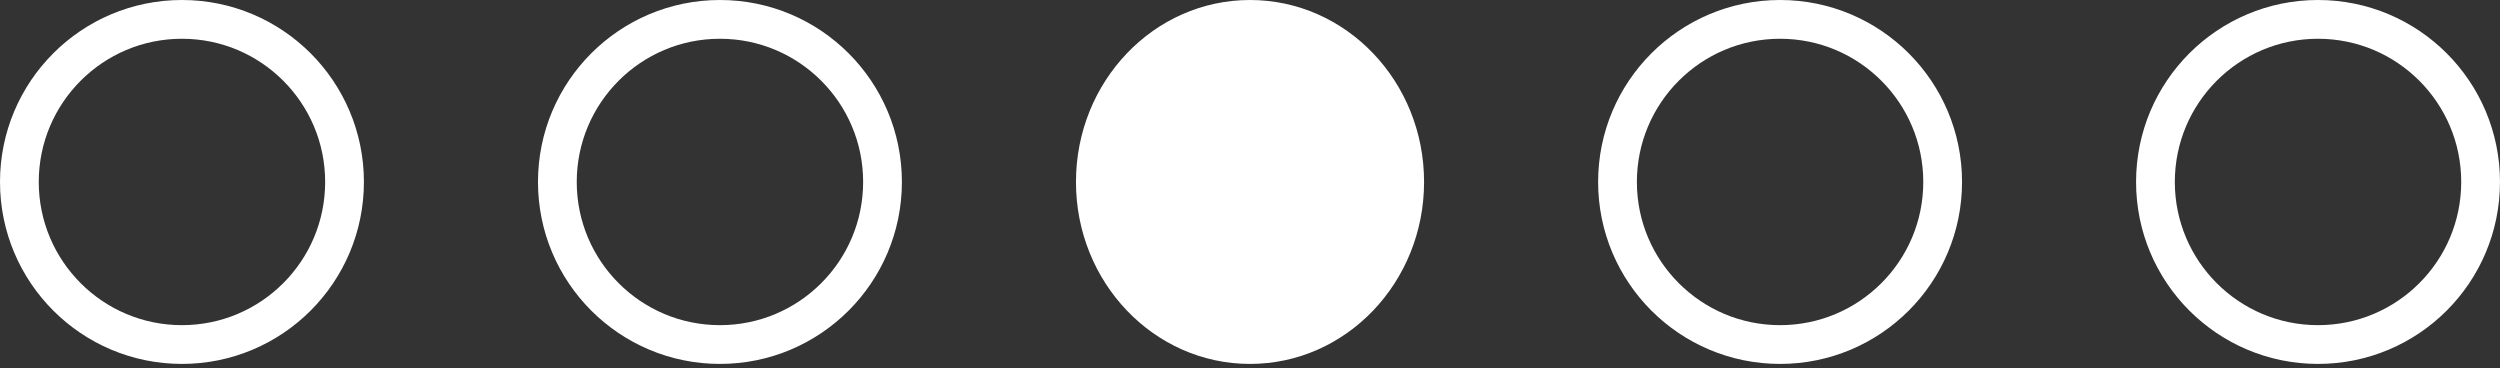
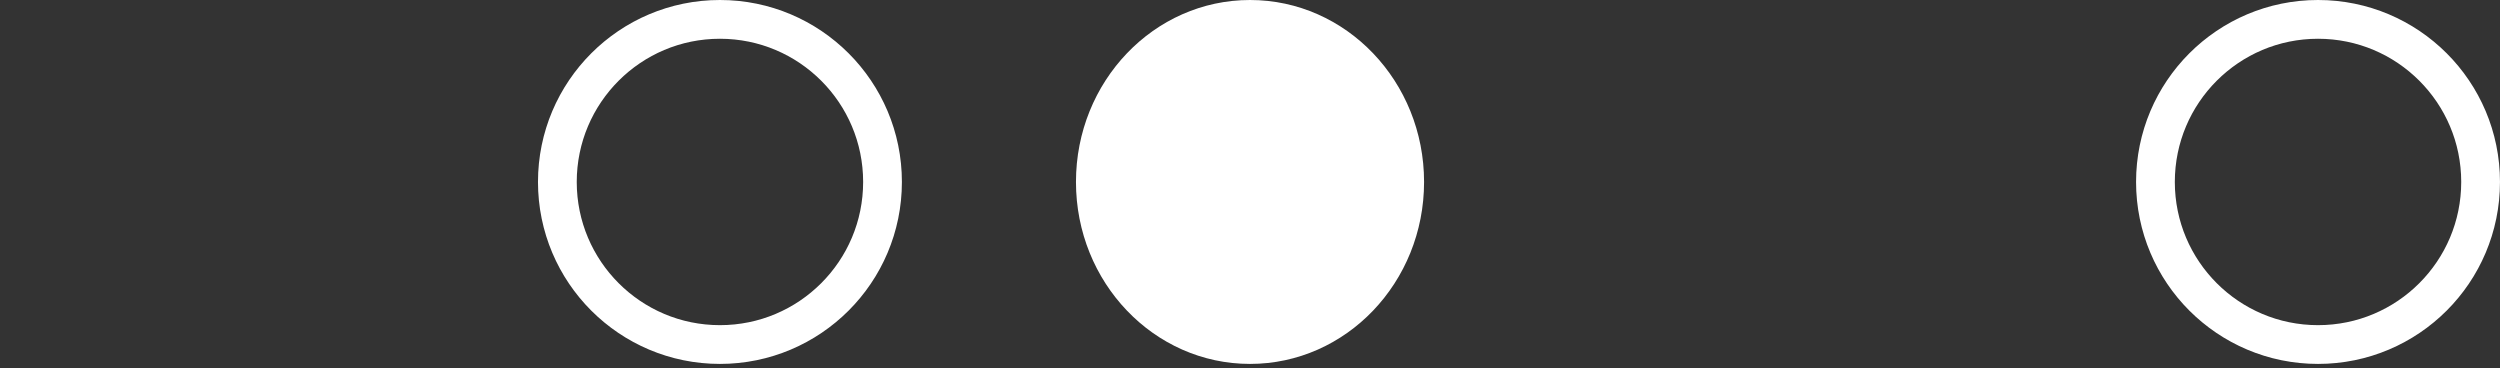
<svg xmlns="http://www.w3.org/2000/svg" width="129" height="19" viewBox="0 0 129 19" fill="none">
  <rect x="0" y="0" width="129" height="19" fill="#333333" stroke="none" />
-   <circle cx="9.389" cy="9.389" r="8.389" stroke="white" stroke-width="2" />
  <circle cx="37.149" cy="9.389" r="8.389" stroke="white" stroke-width="2" />
  <ellipse cx="64.501" cy="9.389" rx="8.981" ry="9.389" fill="white" />
-   <circle cx="91.852" cy="9.389" r="8.389" stroke="white" stroke-width="2" />
  <circle cx="119.61" cy="9.389" r="8.389" stroke="white" stroke-width="2" />
</svg>